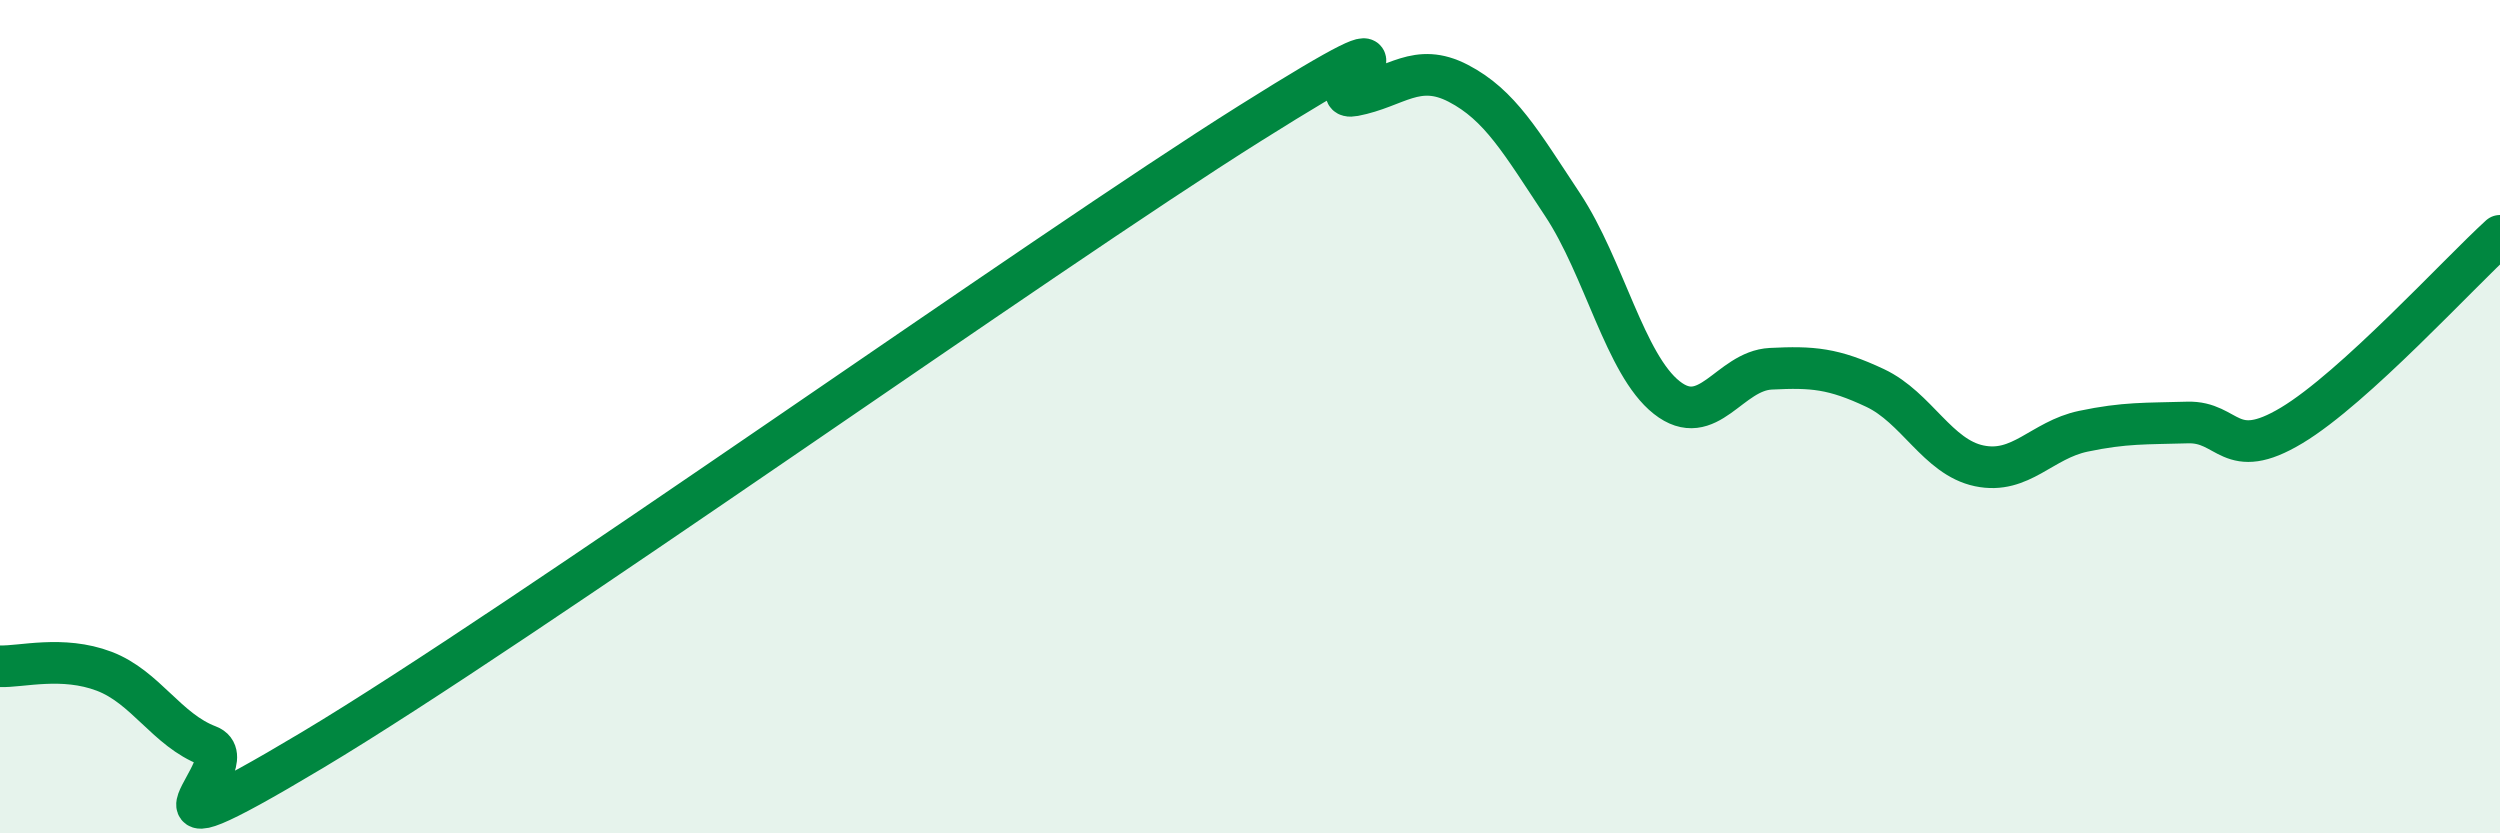
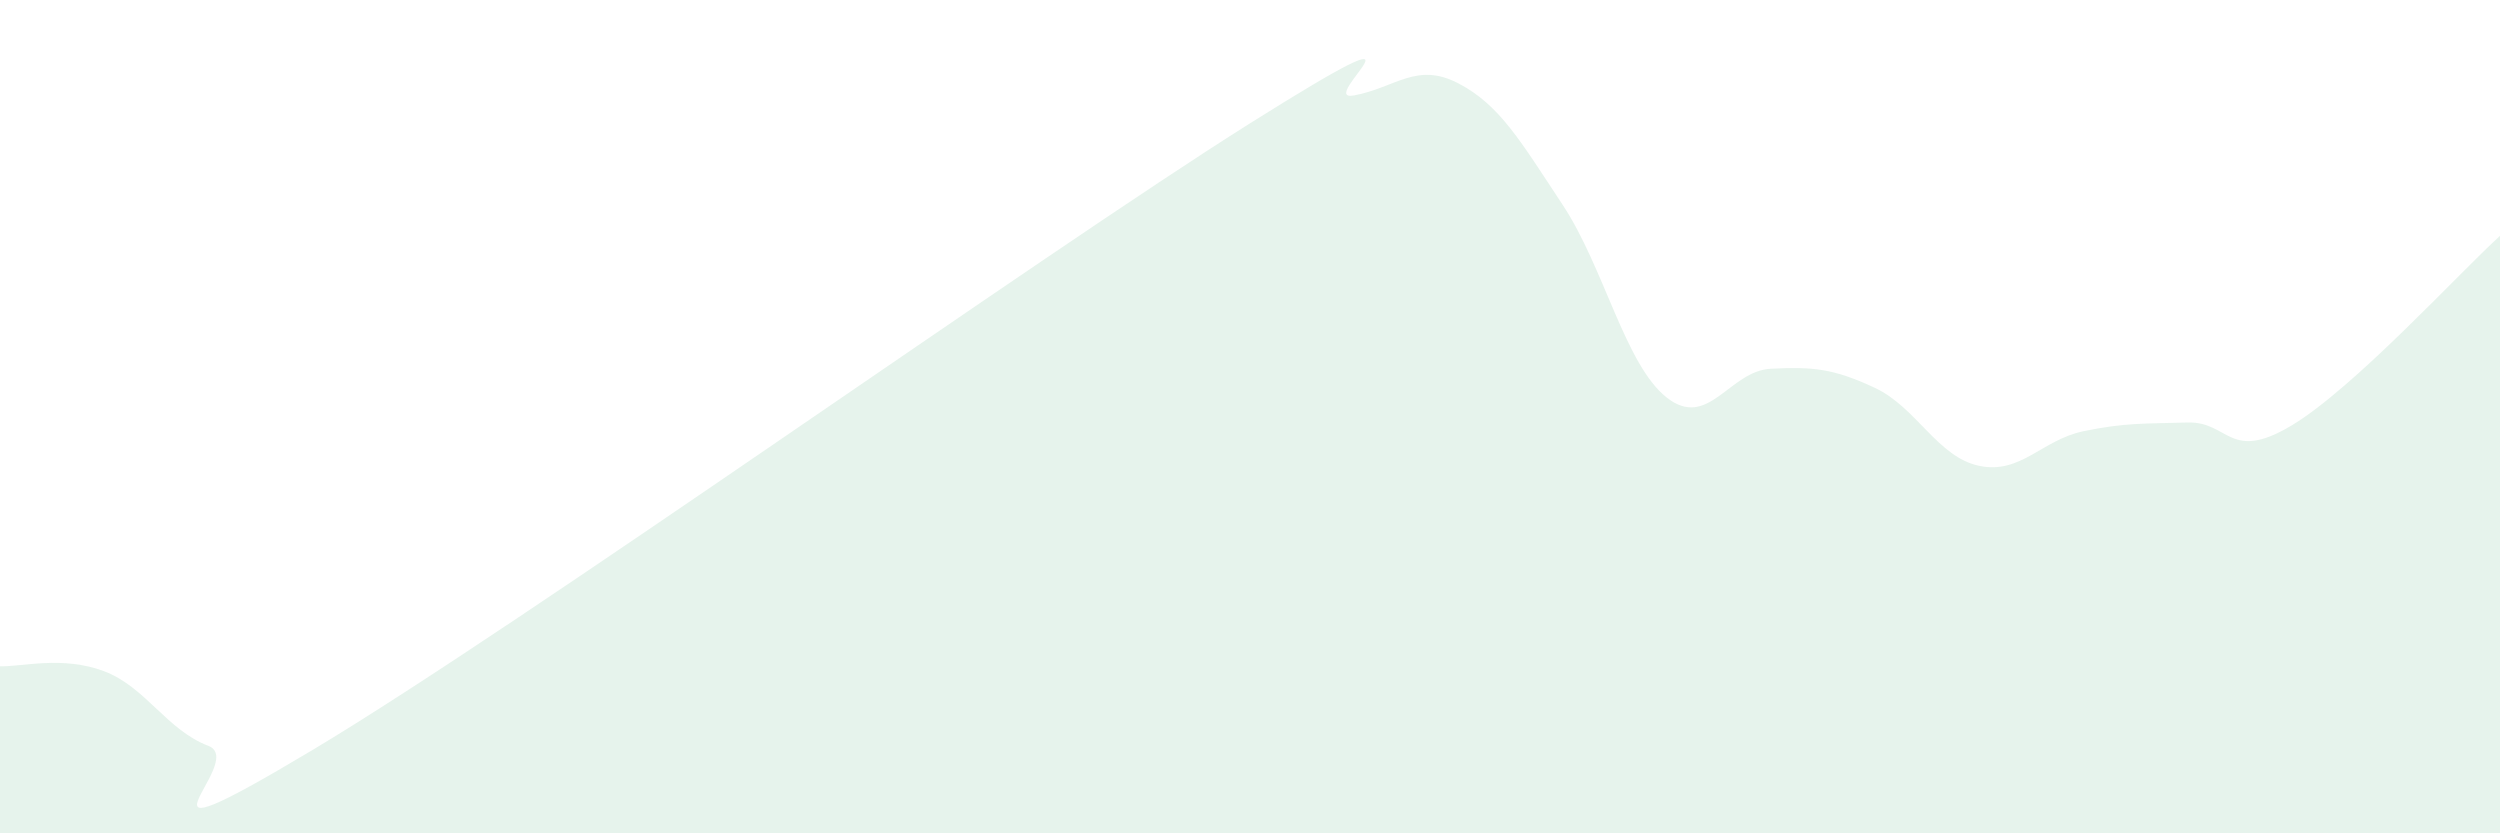
<svg xmlns="http://www.w3.org/2000/svg" width="60" height="20" viewBox="0 0 60 20">
  <path d="M 0,15.99 C 0.5,16.01 1.5,15.73 2.5,16.11 C 3.5,16.49 4,17.52 5,17.9 C 6,18.28 2.5,20.99 7.5,18 C 12.5,15.01 25,6.1 30,2.96 C 35,-0.18 31.5,2.48 32.5,2.29 C 33.5,2.1 34,1.48 35,2 C 36,2.52 36.5,3.4 37.5,4.91 C 38.5,6.42 39,8.75 40,9.54 C 41,10.33 41.5,8.9 42.5,8.85 C 43.5,8.8 44,8.84 45,9.31 C 46,9.78 46.5,10.97 47.5,11.18 C 48.5,11.39 49,10.56 50,10.35 C 51,10.14 51.5,10.17 52.5,10.14 C 53.5,10.11 53.5,11.11 55,10.21 C 56.5,9.31 59,6.57 60,5.66L60 20L0 20Z" fill="#008740" opacity="0.1" stroke-linecap="round" stroke-linejoin="round" />
-   <path d="M 0,15.99 C 0.5,16.01 1.5,15.73 2.5,16.11 C 3.5,16.49 4,17.52 5,17.9 C 6,18.28 2.5,20.99 7.5,18 C 12.5,15.01 25,6.1 30,2.96 C 35,-0.18 31.5,2.48 32.5,2.29 C 33.5,2.1 34,1.48 35,2 C 36,2.52 36.5,3.4 37.5,4.91 C 38.5,6.42 39,8.75 40,9.54 C 41,10.33 41.5,8.9 42.5,8.85 C 43.5,8.8 44,8.84 45,9.31 C 46,9.78 46.5,10.97 47.5,11.18 C 48.5,11.39 49,10.56 50,10.35 C 51,10.14 51.5,10.17 52.5,10.14 C 53.5,10.11 53.5,11.11 55,10.21 C 56.5,9.31 59,6.57 60,5.66" stroke="#008740" stroke-width="1" fill="none" stroke-linecap="round" stroke-linejoin="round" />
</svg>